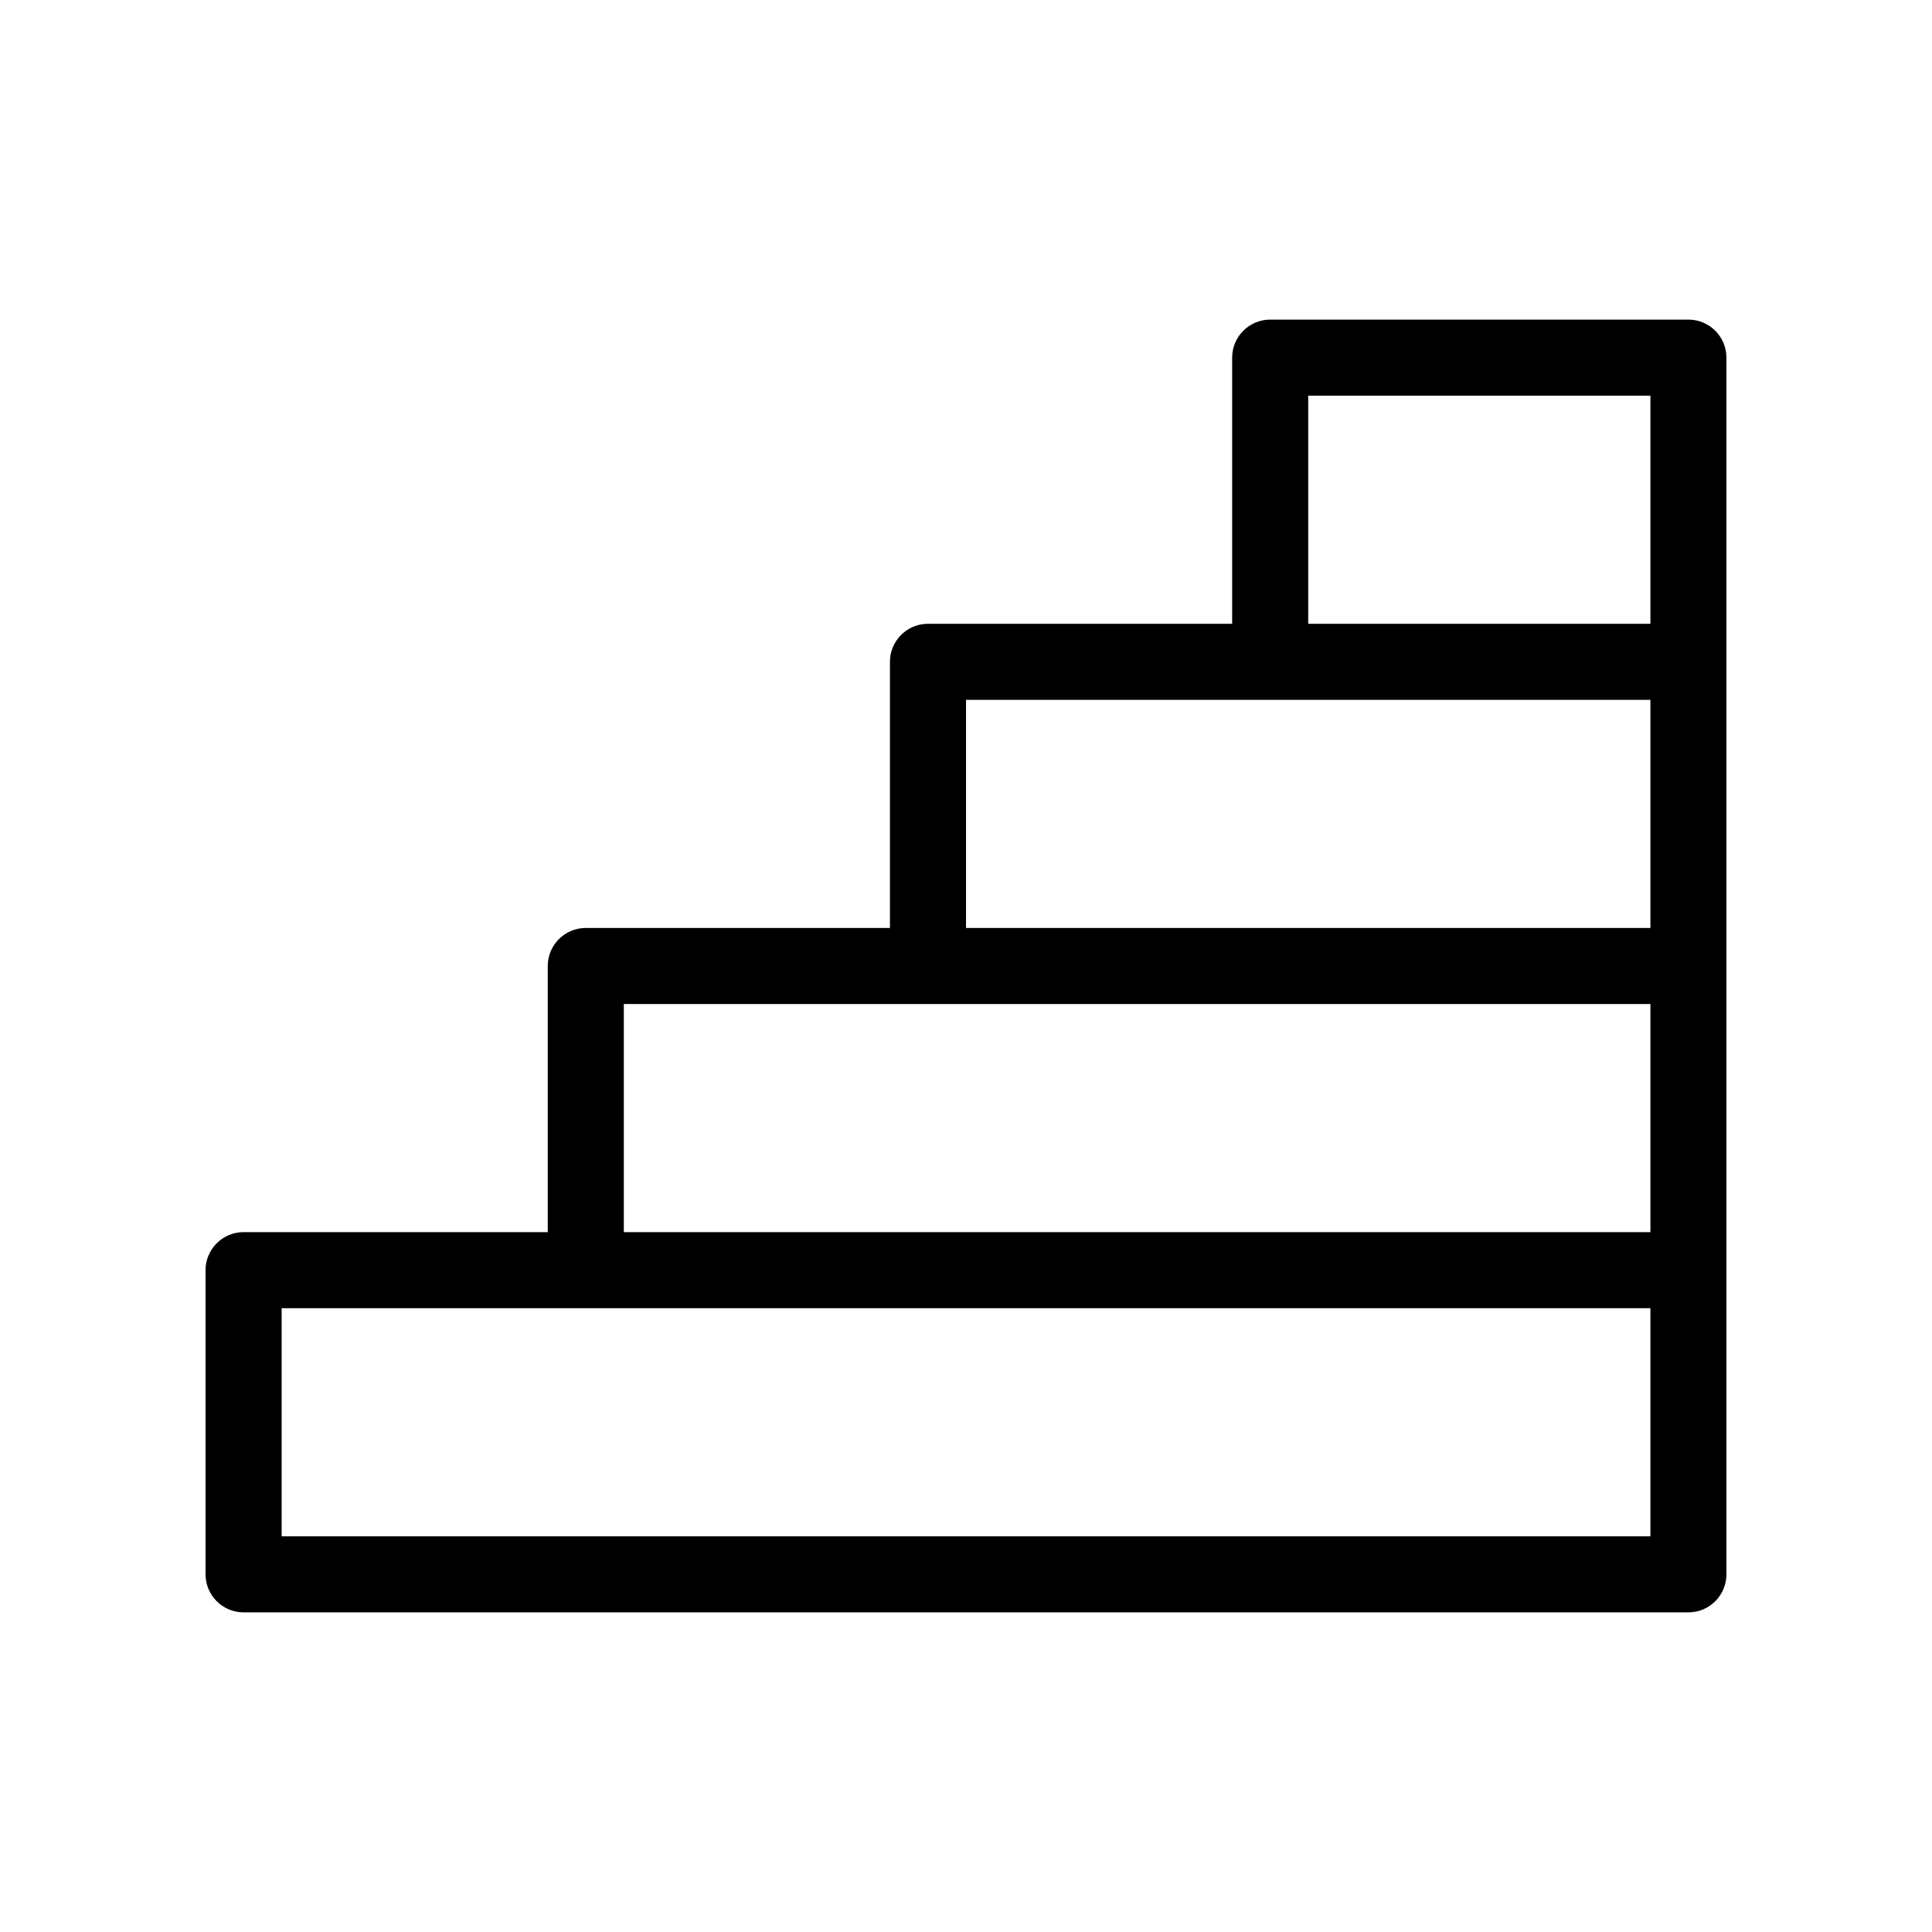
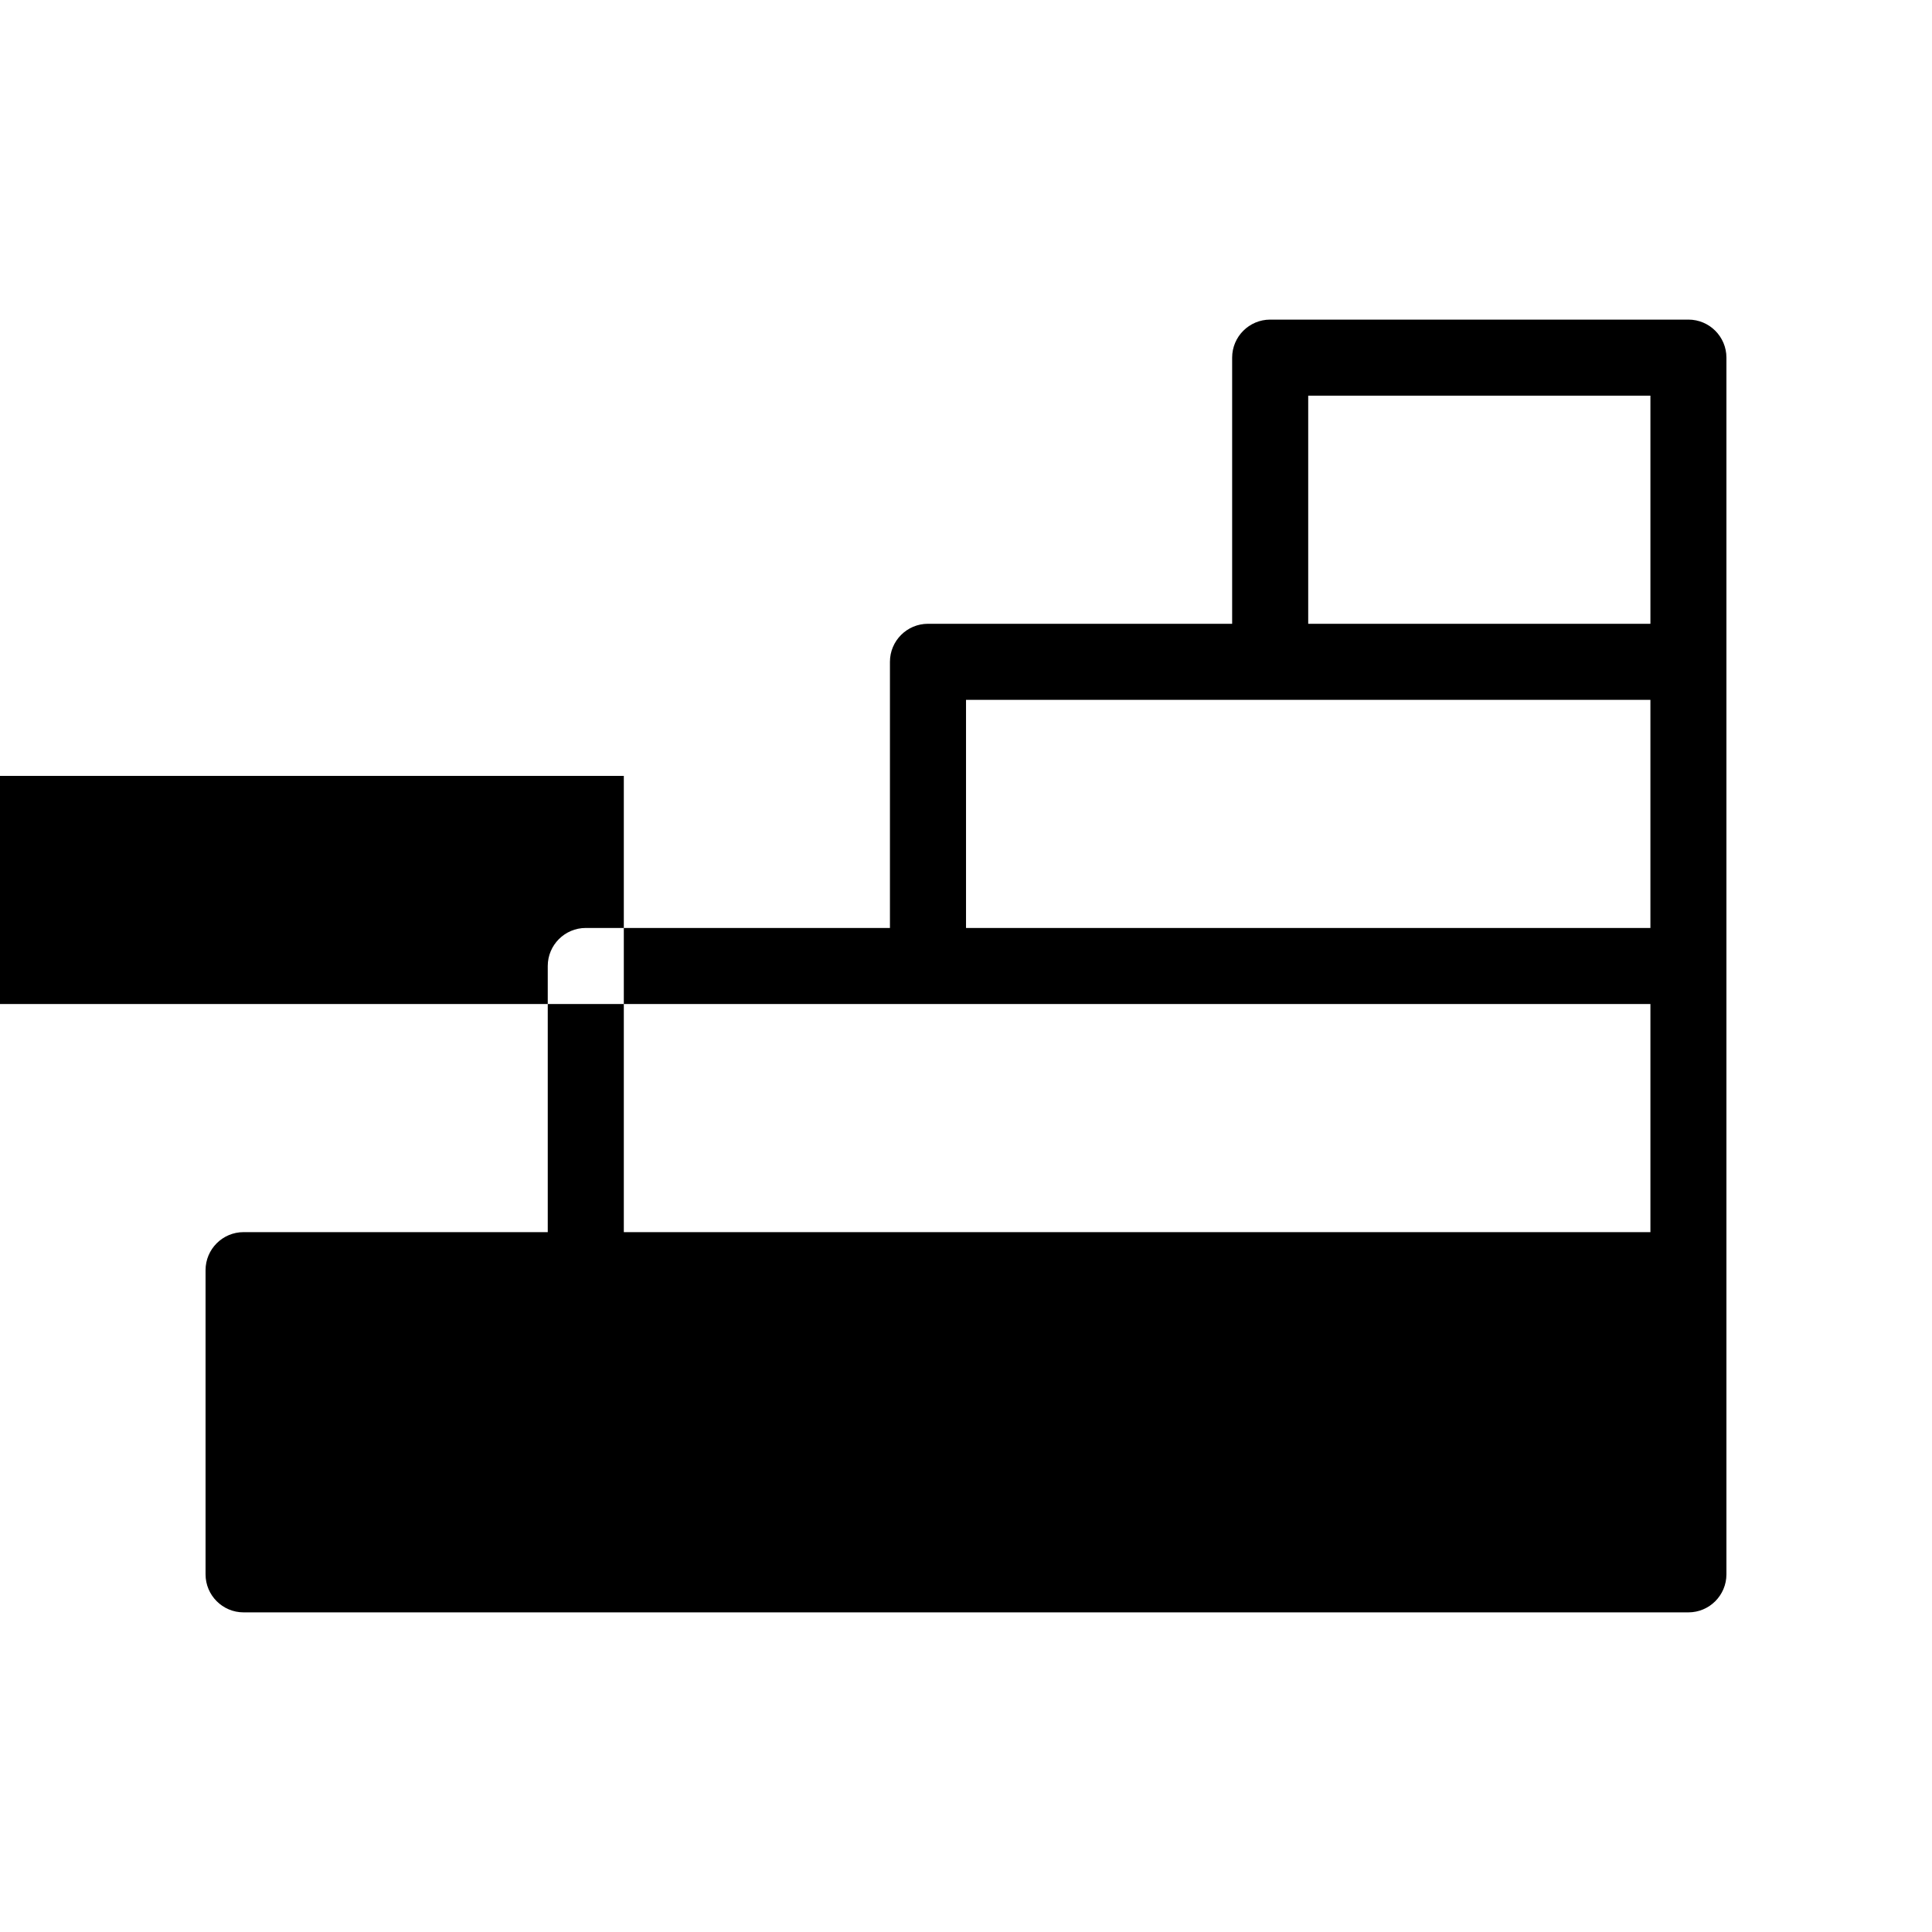
<svg xmlns="http://www.w3.org/2000/svg" fill="#000000" width="800px" height="800px" version="1.1" viewBox="144 144 512 512">
-   <path d="m591.45 228.7h-110.84c-5.562 0-10.078 4.516-10.078 10.078v70.535l-80.609-0.004c-5.562 0-10.078 4.516-10.078 10.078v70.535l-80.605-0.004c-5.562 0-10.078 4.516-10.078 10.078v70.535l-80.609-0.004c-5.562 0-10.078 4.516-10.078 10.078v80.609c0 5.562 4.516 10.078 10.078 10.078h382.89c5.562 0 10.078-4.516 10.078-10.078v-322.44c0-5.562-4.516-10.078-10.078-10.078zm-100.76 20.152h90.688v60.457h-90.688zm-90.684 80.609h181.37v60.457h-181.37zm-90.688 80.609h272.06v60.457h-272.06zm272.06 141.07h-362.74v-60.457h362.74z" />
+   <path d="m591.45 228.7h-110.84c-5.562 0-10.078 4.516-10.078 10.078v70.535l-80.609-0.004c-5.562 0-10.078 4.516-10.078 10.078v70.535l-80.605-0.004c-5.562 0-10.078 4.516-10.078 10.078v70.535l-80.609-0.004c-5.562 0-10.078 4.516-10.078 10.078v80.609c0 5.562 4.516 10.078 10.078 10.078h382.89c5.562 0 10.078-4.516 10.078-10.078v-322.44c0-5.562-4.516-10.078-10.078-10.078zm-100.76 20.152h90.688v60.457h-90.688zm-90.684 80.609h181.37v60.457h-181.37zm-90.688 80.609h272.06v60.457h-272.06zh-362.74v-60.457h362.74z" />
</svg>